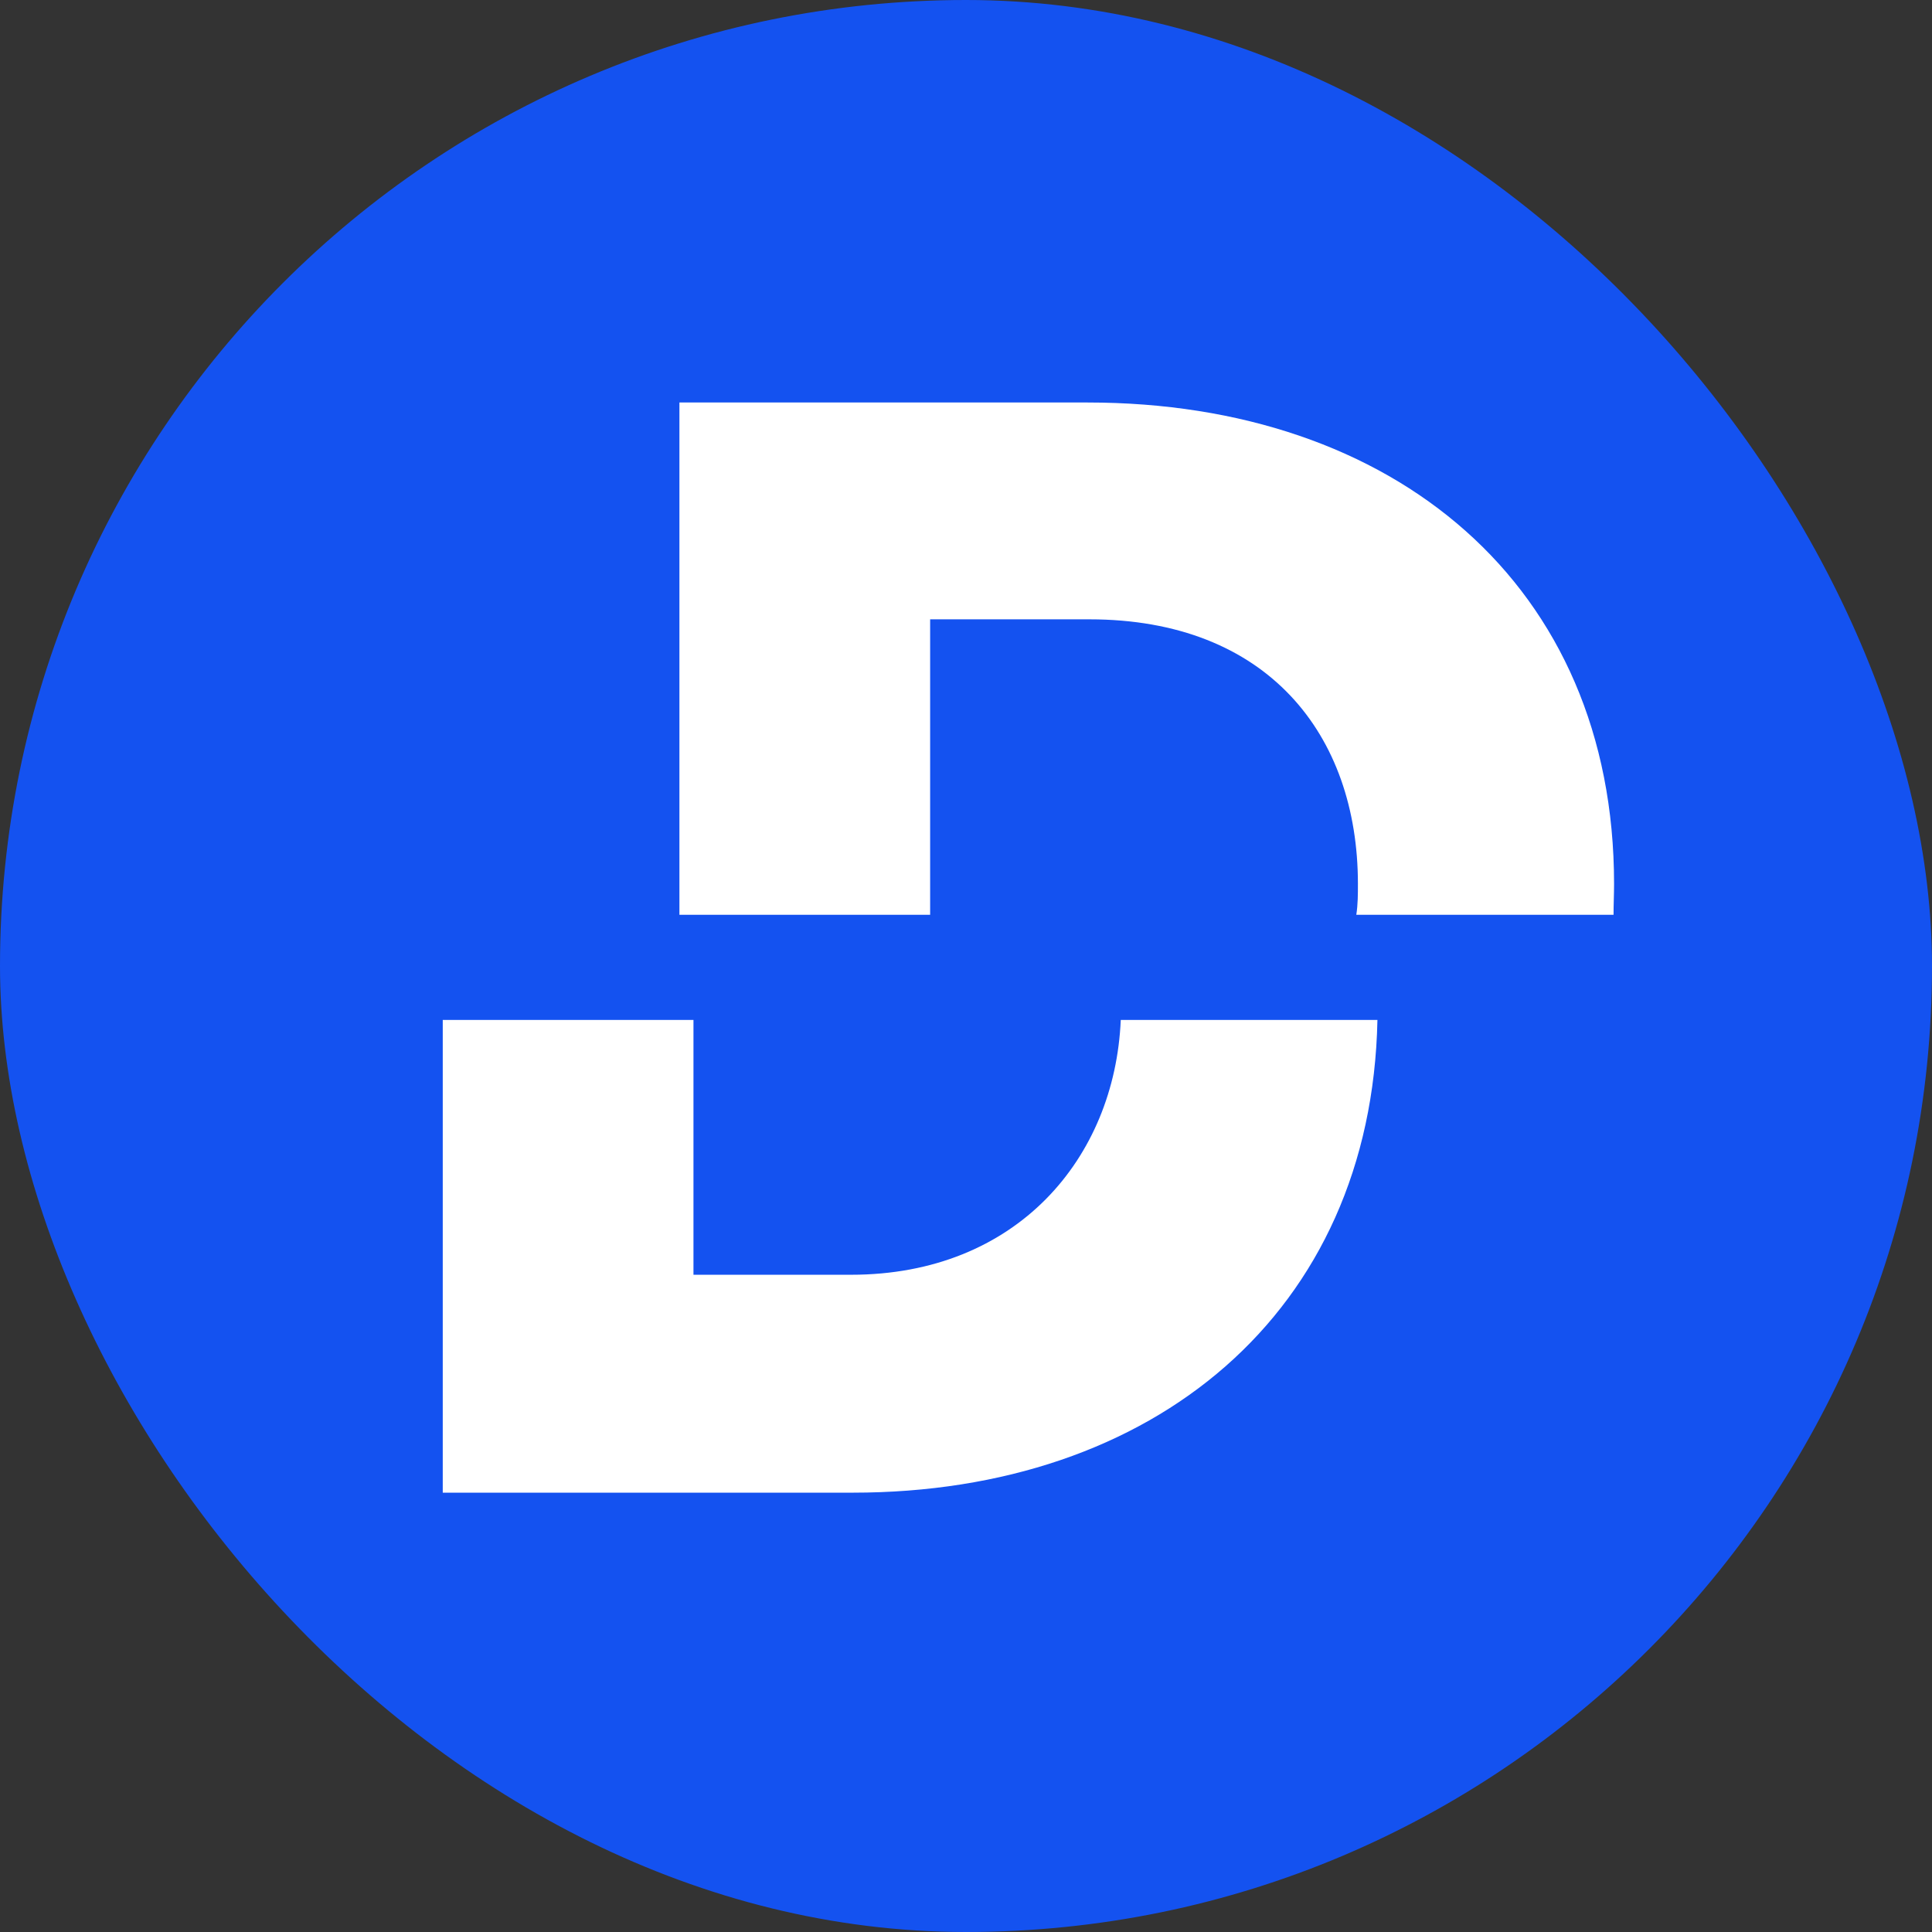
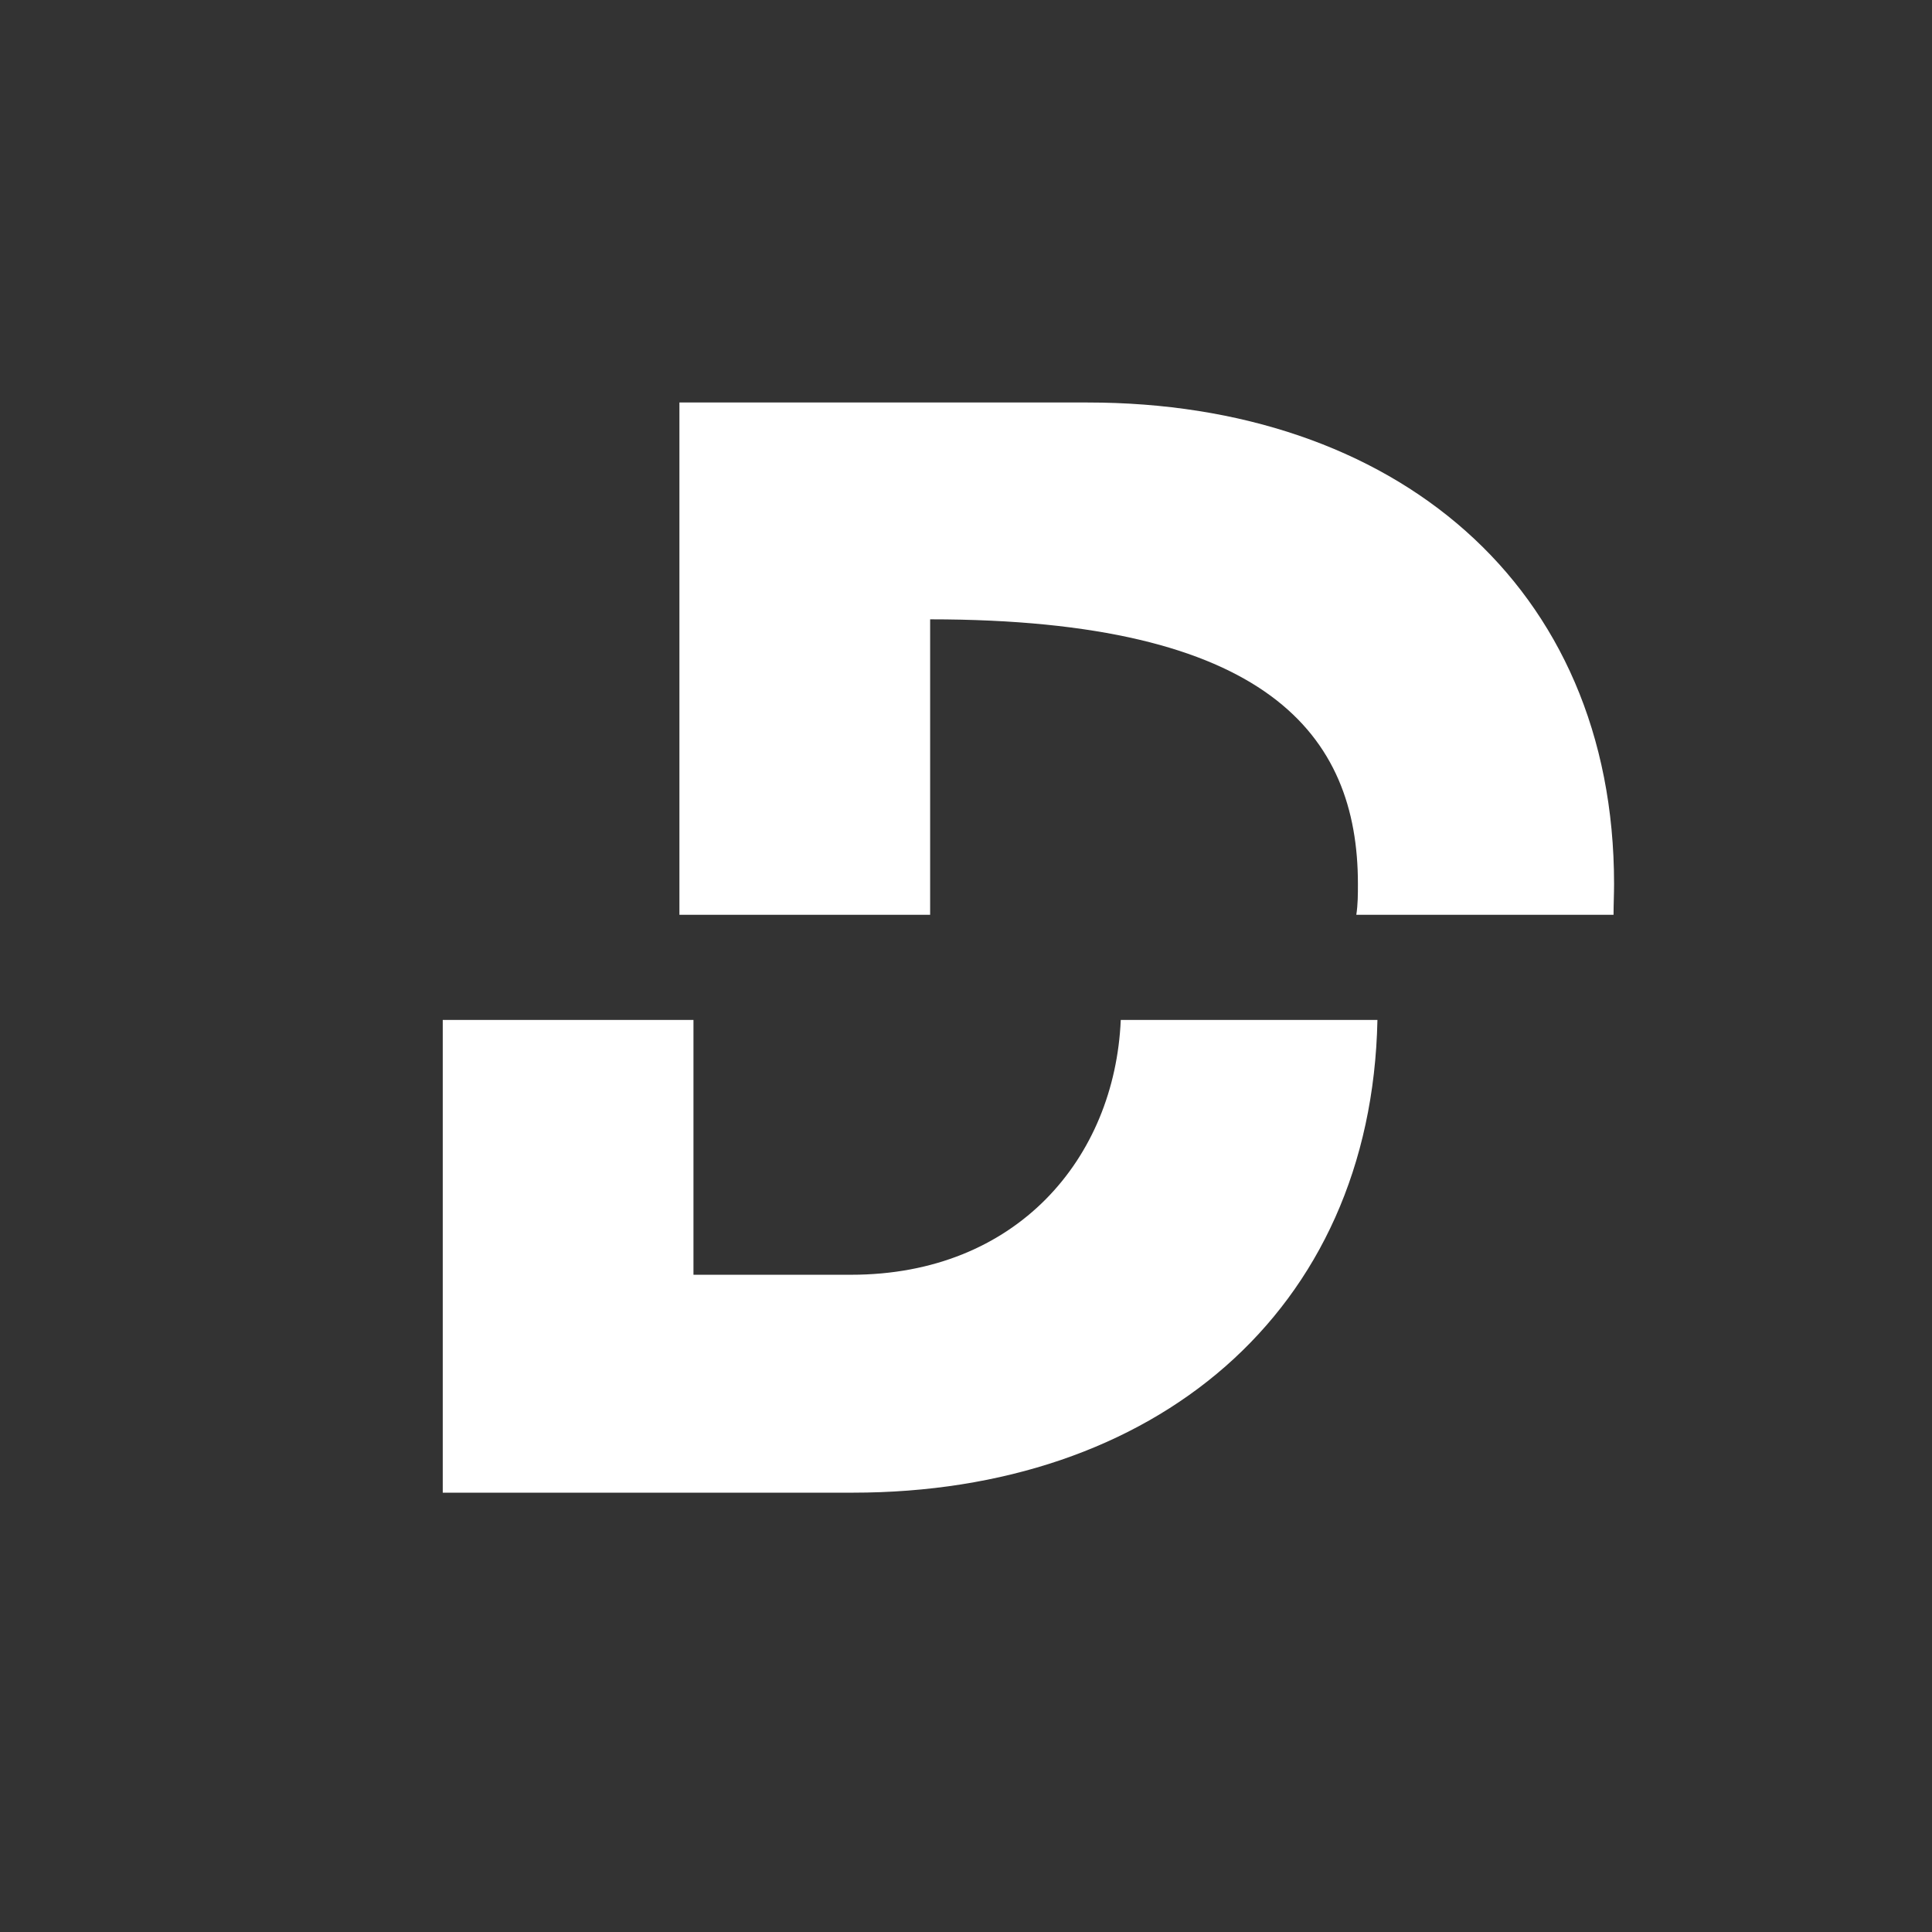
<svg xmlns="http://www.w3.org/2000/svg" width="48" height="48" viewBox="0 0 48 48" fill="none">
  <rect x="0" y="0" width="48" height="48" fill="#333333" stroke="none" />
  <g clip-path="url(#clip0_14794_13345)">
-     <rect width="48" height="48" rx="24" fill="#1452F0" />
-     <path fill-rule="evenodd" clip-rule="evenodd" d="M40.088 22.728C40.088 22.472 40.101 22.216 40.101 21.96C40.101 14.525 34.626 10 27.024 10H16.88V22.728H23.109V15.387H27.064C31.491 15.387 33.737 18.256 33.737 21.96C33.737 22.216 33.737 22.472 33.697 22.728H40.088ZM11 25.34V37.085H21.185C28.652 37.085 34.074 32.627 34.222 25.34H27.845C27.697 28.775 25.261 31.671 21.144 31.671H17.229V25.34H11Z" fill="white" />
+     <path fill-rule="evenodd" clip-rule="evenodd" d="M40.088 22.728C40.088 22.472 40.101 22.216 40.101 21.96C40.101 14.525 34.626 10 27.024 10H16.88V22.728H23.109V15.387C31.491 15.387 33.737 18.256 33.737 21.96C33.737 22.216 33.737 22.472 33.697 22.728H40.088ZM11 25.34V37.085H21.185C28.652 37.085 34.074 32.627 34.222 25.34H27.845C27.697 28.775 25.261 31.671 21.144 31.671H17.229V25.34H11Z" fill="white" />
  </g>
  <defs>
    <clipPath id="clip0_14794_13345">
      <rect width="48" height="48" rx="24" fill="white" />
    </clipPath>
  </defs>
</svg>